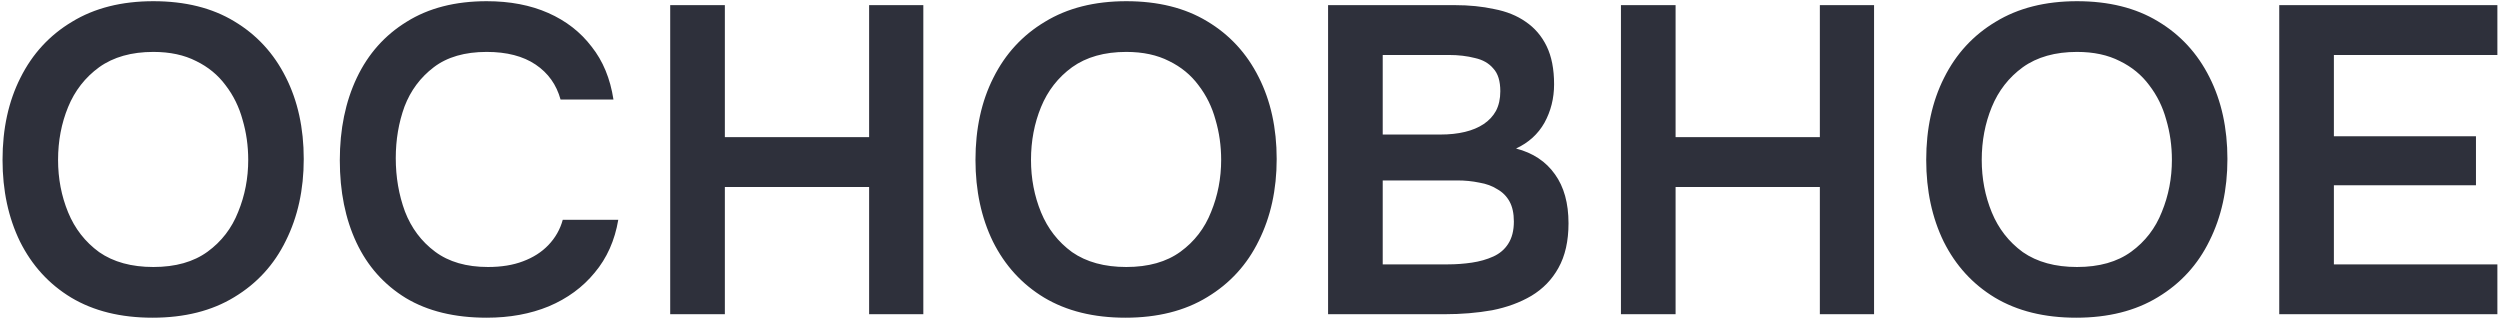
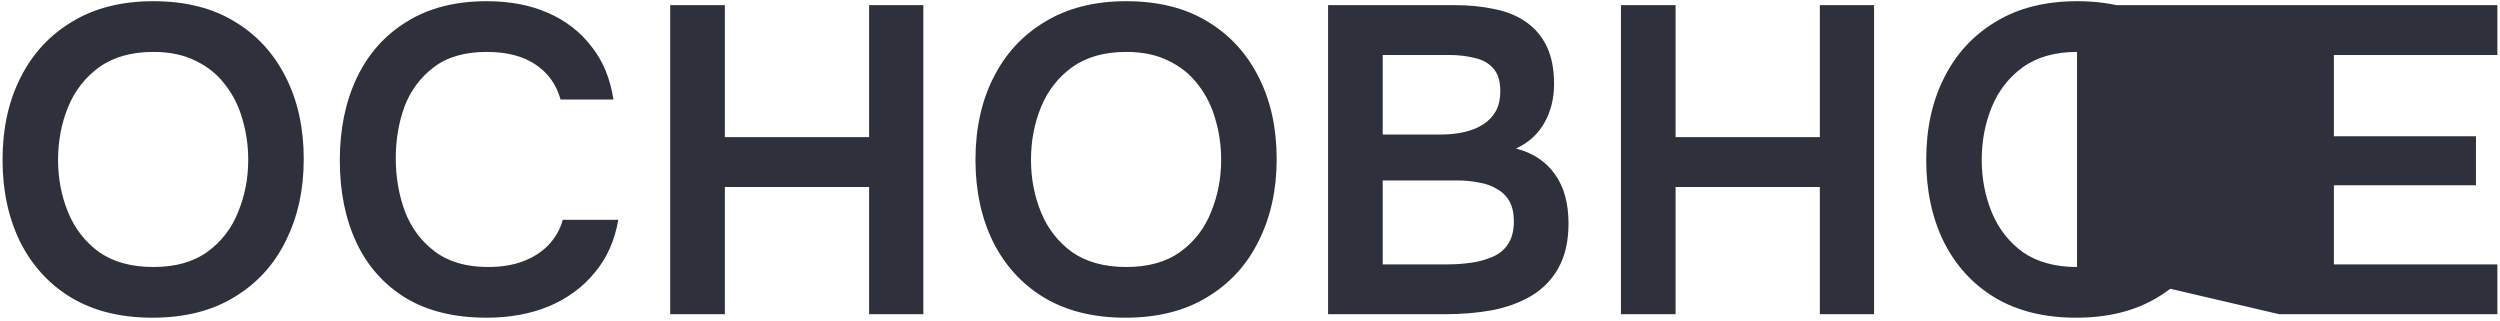
<svg xmlns="http://www.w3.org/2000/svg" width="366" height="47" viewBox="0 0 366 47" fill="none">
-   <path d="M22.325 46.512C17.674 46.512 13.706 45.531 10.421 43.568C7.178 41.605 4.682 38.875 2.933 35.376C1.226 31.877 0.372 27.888 0.372 23.408C0.372 18.843 1.247 14.832 2.997 11.376C4.746 7.877 7.263 5.147 10.549 3.184C13.834 1.179 17.802 0.176 22.453 0.176C27.103 0.176 31.05 1.157 34.292 3.12C37.578 5.083 40.095 7.813 41.844 11.312C43.594 14.768 44.468 18.757 44.468 23.28C44.468 27.76 43.594 31.749 41.844 35.248C40.138 38.747 37.62 41.499 34.292 43.504C31.007 45.509 27.018 46.512 22.325 46.512ZM22.453 39.088C25.695 39.088 28.34 38.341 30.389 36.848C32.437 35.355 33.93 33.413 34.868 31.024C35.85 28.635 36.34 26.096 36.34 23.408C36.34 21.36 36.063 19.397 35.508 17.52C34.996 15.643 34.164 13.957 33.013 12.464C31.903 10.971 30.474 9.797 28.724 8.944C26.975 8.048 24.884 7.6 22.453 7.6C19.253 7.6 16.607 8.347 14.517 9.84C12.469 11.333 10.954 13.275 9.973 15.664C8.991 18.053 8.501 20.635 8.501 23.408C8.501 26.139 8.991 28.699 9.973 31.088C10.954 33.477 12.469 35.419 14.517 36.912C16.607 38.363 19.253 39.088 22.453 39.088ZM71.251 46.512C66.558 46.512 62.611 45.552 59.411 43.632C56.212 41.669 53.801 38.96 52.179 35.504C50.558 32.048 49.748 28.037 49.748 23.472C49.748 18.907 50.58 14.875 52.243 11.376C53.907 7.877 56.34 5.147 59.539 3.184C62.739 1.179 66.644 0.176 71.251 0.176C74.665 0.176 77.673 0.752 80.275 1.904C82.878 3.056 84.99 4.699 86.612 6.832C88.275 8.923 89.342 11.504 89.811 14.576H82.067C81.47 12.4 80.254 10.693 78.419 9.456C76.585 8.219 74.195 7.6 71.251 7.6C68.052 7.6 65.47 8.347 63.508 9.84C61.545 11.333 60.115 13.253 59.219 15.6C58.366 17.947 57.94 20.464 57.94 23.152C57.94 25.925 58.388 28.528 59.283 30.96C60.222 33.392 61.694 35.355 63.7 36.848C65.705 38.341 68.286 39.088 71.444 39.088C73.406 39.088 75.113 38.811 76.564 38.256C78.057 37.701 79.294 36.912 80.275 35.888C81.299 34.821 82.004 33.584 82.388 32.176H90.516C90.004 35.205 88.852 37.787 87.059 39.92C85.31 42.053 83.07 43.696 80.34 44.848C77.651 45.957 74.622 46.512 71.251 46.512ZM98.118 46V0.752H106.119V20.08H127.239V0.752H135.175V46H127.239V27.376H106.119V46H98.118ZM164.762 46.512C160.111 46.512 156.143 45.531 152.858 43.568C149.615 41.605 147.119 38.875 145.37 35.376C143.663 31.877 142.81 27.888 142.81 23.408C142.81 18.843 143.685 14.832 145.434 11.376C147.183 7.877 149.701 5.147 152.986 3.184C156.271 1.179 160.239 0.176 164.89 0.176C169.541 0.176 173.487 1.157 176.73 3.12C180.015 5.083 182.533 7.813 184.282 11.312C186.031 14.768 186.906 18.757 186.906 23.28C186.906 27.76 186.031 31.749 184.282 35.248C182.575 38.747 180.058 41.499 176.73 43.504C173.445 45.509 169.455 46.512 164.762 46.512ZM164.89 39.088C168.133 39.088 170.778 38.341 172.826 36.848C174.874 35.355 176.367 33.413 177.306 31.024C178.287 28.635 178.778 26.096 178.778 23.408C178.778 21.36 178.501 19.397 177.946 17.52C177.434 15.643 176.602 13.957 175.45 12.464C174.341 10.971 172.911 9.797 171.162 8.944C169.413 8.048 167.322 7.6 164.89 7.6C161.69 7.6 159.045 8.347 156.954 9.84C154.906 11.333 153.391 13.275 152.41 15.664C151.429 18.053 150.938 20.635 150.938 23.408C150.938 26.139 151.429 28.699 152.41 31.088C153.391 33.477 154.906 35.419 156.954 36.912C159.045 38.363 161.69 39.088 164.89 39.088ZM194.43 46V0.752H212.99C215.08 0.752 217 0.944 218.75 1.328C220.542 1.669 222.078 2.288 223.358 3.184C224.68 4.08 225.704 5.275 226.43 6.768C227.155 8.261 227.518 10.117 227.518 12.336C227.518 14.384 227.048 16.261 226.11 17.968C225.171 19.632 223.784 20.891 221.95 21.744C224.424 22.384 226.323 23.643 227.646 25.52C228.968 27.355 229.63 29.744 229.63 32.688C229.63 35.291 229.139 37.467 228.158 39.216C227.219 40.923 225.896 42.288 224.19 43.312C222.526 44.293 220.606 44.997 218.43 45.424C216.254 45.808 213.95 46 211.518 46H194.43ZM202.43 38.704H211.966C213.16 38.704 214.334 38.619 215.486 38.448C216.638 38.277 217.683 37.979 218.622 37.552C219.56 37.125 220.286 36.507 220.798 35.696C221.352 34.843 221.63 33.755 221.63 32.432C221.63 31.237 221.416 30.256 220.99 29.488C220.563 28.72 219.966 28.123 219.198 27.696C218.472 27.227 217.598 26.907 216.574 26.736C215.55 26.523 214.483 26.416 213.374 26.416H202.43V38.704ZM202.43 19.696H210.878C212.2 19.696 213.395 19.568 214.462 19.312C215.528 19.056 216.446 18.672 217.214 18.16C217.982 17.648 218.579 17.008 219.006 16.24C219.432 15.429 219.646 14.469 219.646 13.36C219.646 11.867 219.304 10.757 218.622 10.032C217.982 9.264 217.086 8.752 215.934 8.496C214.782 8.197 213.502 8.048 212.094 8.048H202.43V19.696ZM237.306 46V0.752H245.306V20.08H266.426V0.752H274.362V46H266.426V27.376H245.306V46H237.306ZM303.95 46.512C299.299 46.512 295.331 45.531 292.046 43.568C288.803 41.605 286.307 38.875 284.558 35.376C282.851 31.877 281.998 27.888 281.998 23.408C281.998 18.843 282.872 14.832 284.622 11.376C286.371 7.877 288.888 5.147 292.174 3.184C295.459 1.179 299.427 0.176 304.078 0.176C308.728 0.176 312.675 1.157 315.918 3.12C319.203 5.083 321.72 7.813 323.47 11.312C325.219 14.768 326.094 18.757 326.094 23.28C326.094 27.76 325.219 31.749 323.47 35.248C321.763 38.747 319.246 41.499 315.918 43.504C312.632 45.509 308.643 46.512 303.95 46.512ZM304.078 39.088C307.32 39.088 309.966 38.341 312.014 36.848C314.062 35.355 315.555 33.413 316.494 31.024C317.475 28.635 317.966 26.096 317.966 23.408C317.966 21.36 317.688 19.397 317.134 17.52C316.622 15.643 315.79 13.957 314.638 12.464C313.528 10.971 312.099 9.797 310.35 8.944C308.6 8.048 306.51 7.6 304.078 7.6C300.878 7.6 298.232 8.347 296.142 9.84C294.094 11.333 292.579 13.275 291.598 15.664C290.616 18.053 290.126 20.635 290.126 23.408C290.126 26.139 290.616 28.699 291.598 31.088C292.579 33.477 294.094 35.419 296.142 36.912C298.232 38.363 300.878 39.088 304.078 39.088ZM333.681 46V0.752H365.617V8.048H341.681V19.952H362.481V27.12H341.681V38.704H365.617V46H333.681Z" fill="#2E303B" />
+   <path d="M22.325 46.512C17.674 46.512 13.706 45.531 10.421 43.568C7.178 41.605 4.682 38.875 2.933 35.376C1.226 31.877 0.372 27.888 0.372 23.408C0.372 18.843 1.247 14.832 2.997 11.376C4.746 7.877 7.263 5.147 10.549 3.184C13.834 1.179 17.802 0.176 22.453 0.176C27.103 0.176 31.05 1.157 34.292 3.12C37.578 5.083 40.095 7.813 41.844 11.312C43.594 14.768 44.468 18.757 44.468 23.28C44.468 27.76 43.594 31.749 41.844 35.248C40.138 38.747 37.62 41.499 34.292 43.504C31.007 45.509 27.018 46.512 22.325 46.512ZM22.453 39.088C25.695 39.088 28.34 38.341 30.389 36.848C32.437 35.355 33.93 33.413 34.868 31.024C35.85 28.635 36.34 26.096 36.34 23.408C36.34 21.36 36.063 19.397 35.508 17.52C34.996 15.643 34.164 13.957 33.013 12.464C31.903 10.971 30.474 9.797 28.724 8.944C26.975 8.048 24.884 7.6 22.453 7.6C19.253 7.6 16.607 8.347 14.517 9.84C12.469 11.333 10.954 13.275 9.973 15.664C8.991 18.053 8.501 20.635 8.501 23.408C8.501 26.139 8.991 28.699 9.973 31.088C10.954 33.477 12.469 35.419 14.517 36.912C16.607 38.363 19.253 39.088 22.453 39.088ZM71.251 46.512C66.558 46.512 62.611 45.552 59.411 43.632C56.212 41.669 53.801 38.96 52.179 35.504C50.558 32.048 49.748 28.037 49.748 23.472C49.748 18.907 50.58 14.875 52.243 11.376C53.907 7.877 56.34 5.147 59.539 3.184C62.739 1.179 66.644 0.176 71.251 0.176C74.665 0.176 77.673 0.752 80.275 1.904C82.878 3.056 84.99 4.699 86.612 6.832C88.275 8.923 89.342 11.504 89.811 14.576H82.067C81.47 12.4 80.254 10.693 78.419 9.456C76.585 8.219 74.195 7.6 71.251 7.6C68.052 7.6 65.47 8.347 63.508 9.84C61.545 11.333 60.115 13.253 59.219 15.6C58.366 17.947 57.94 20.464 57.94 23.152C57.94 25.925 58.388 28.528 59.283 30.96C60.222 33.392 61.694 35.355 63.7 36.848C65.705 38.341 68.286 39.088 71.444 39.088C73.406 39.088 75.113 38.811 76.564 38.256C78.057 37.701 79.294 36.912 80.275 35.888C81.299 34.821 82.004 33.584 82.388 32.176H90.516C90.004 35.205 88.852 37.787 87.059 39.92C85.31 42.053 83.07 43.696 80.34 44.848C77.651 45.957 74.622 46.512 71.251 46.512ZM98.118 46V0.752H106.119V20.08H127.239V0.752H135.175V46H127.239V27.376H106.119V46H98.118ZM164.762 46.512C160.111 46.512 156.143 45.531 152.858 43.568C149.615 41.605 147.119 38.875 145.37 35.376C143.663 31.877 142.81 27.888 142.81 23.408C142.81 18.843 143.685 14.832 145.434 11.376C147.183 7.877 149.701 5.147 152.986 3.184C156.271 1.179 160.239 0.176 164.89 0.176C169.541 0.176 173.487 1.157 176.73 3.12C180.015 5.083 182.533 7.813 184.282 11.312C186.031 14.768 186.906 18.757 186.906 23.28C186.906 27.76 186.031 31.749 184.282 35.248C182.575 38.747 180.058 41.499 176.73 43.504C173.445 45.509 169.455 46.512 164.762 46.512ZM164.89 39.088C168.133 39.088 170.778 38.341 172.826 36.848C174.874 35.355 176.367 33.413 177.306 31.024C178.287 28.635 178.778 26.096 178.778 23.408C178.778 21.36 178.501 19.397 177.946 17.52C177.434 15.643 176.602 13.957 175.45 12.464C174.341 10.971 172.911 9.797 171.162 8.944C169.413 8.048 167.322 7.6 164.89 7.6C161.69 7.6 159.045 8.347 156.954 9.84C154.906 11.333 153.391 13.275 152.41 15.664C151.429 18.053 150.938 20.635 150.938 23.408C150.938 26.139 151.429 28.699 152.41 31.088C153.391 33.477 154.906 35.419 156.954 36.912C159.045 38.363 161.69 39.088 164.89 39.088ZM194.43 46V0.752H212.99C215.08 0.752 217 0.944 218.75 1.328C220.542 1.669 222.078 2.288 223.358 3.184C224.68 4.08 225.704 5.275 226.43 6.768C227.155 8.261 227.518 10.117 227.518 12.336C227.518 14.384 227.048 16.261 226.11 17.968C225.171 19.632 223.784 20.891 221.95 21.744C224.424 22.384 226.323 23.643 227.646 25.52C228.968 27.355 229.63 29.744 229.63 32.688C229.63 35.291 229.139 37.467 228.158 39.216C227.219 40.923 225.896 42.288 224.19 43.312C222.526 44.293 220.606 44.997 218.43 45.424C216.254 45.808 213.95 46 211.518 46H194.43ZM202.43 38.704H211.966C213.16 38.704 214.334 38.619 215.486 38.448C216.638 38.277 217.683 37.979 218.622 37.552C219.56 37.125 220.286 36.507 220.798 35.696C221.352 34.843 221.63 33.755 221.63 32.432C221.63 31.237 221.416 30.256 220.99 29.488C220.563 28.72 219.966 28.123 219.198 27.696C218.472 27.227 217.598 26.907 216.574 26.736C215.55 26.523 214.483 26.416 213.374 26.416H202.43V38.704ZM202.43 19.696H210.878C212.2 19.696 213.395 19.568 214.462 19.312C215.528 19.056 216.446 18.672 217.214 18.16C217.982 17.648 218.579 17.008 219.006 16.24C219.432 15.429 219.646 14.469 219.646 13.36C219.646 11.867 219.304 10.757 218.622 10.032C217.982 9.264 217.086 8.752 215.934 8.496C214.782 8.197 213.502 8.048 212.094 8.048H202.43V19.696ZM237.306 46V0.752H245.306V20.08H266.426V0.752H274.362V46H266.426V27.376H245.306V46H237.306ZM303.95 46.512C299.299 46.512 295.331 45.531 292.046 43.568C288.803 41.605 286.307 38.875 284.558 35.376C282.851 31.877 281.998 27.888 281.998 23.408C281.998 18.843 282.872 14.832 284.622 11.376C286.371 7.877 288.888 5.147 292.174 3.184C295.459 1.179 299.427 0.176 304.078 0.176C308.728 0.176 312.675 1.157 315.918 3.12C319.203 5.083 321.72 7.813 323.47 11.312C325.219 14.768 326.094 18.757 326.094 23.28C326.094 27.76 325.219 31.749 323.47 35.248C321.763 38.747 319.246 41.499 315.918 43.504C312.632 45.509 308.643 46.512 303.95 46.512ZM304.078 39.088C307.32 39.088 309.966 38.341 312.014 36.848C314.062 35.355 315.555 33.413 316.494 31.024C317.475 28.635 317.966 26.096 317.966 23.408C317.966 21.36 317.688 19.397 317.134 17.52C316.622 15.643 315.79 13.957 314.638 12.464C313.528 10.971 312.099 9.797 310.35 8.944C308.6 8.048 306.51 7.6 304.078 7.6C300.878 7.6 298.232 8.347 296.142 9.84C294.094 11.333 292.579 13.275 291.598 15.664C290.616 18.053 290.126 20.635 290.126 23.408C290.126 26.139 290.616 28.699 291.598 31.088C292.579 33.477 294.094 35.419 296.142 36.912C298.232 38.363 300.878 39.088 304.078 39.088ZV0.752H365.617V8.048H341.681V19.952H362.481V27.12H341.681V38.704H365.617V46H333.681Z" fill="#2E303B" />
</svg>